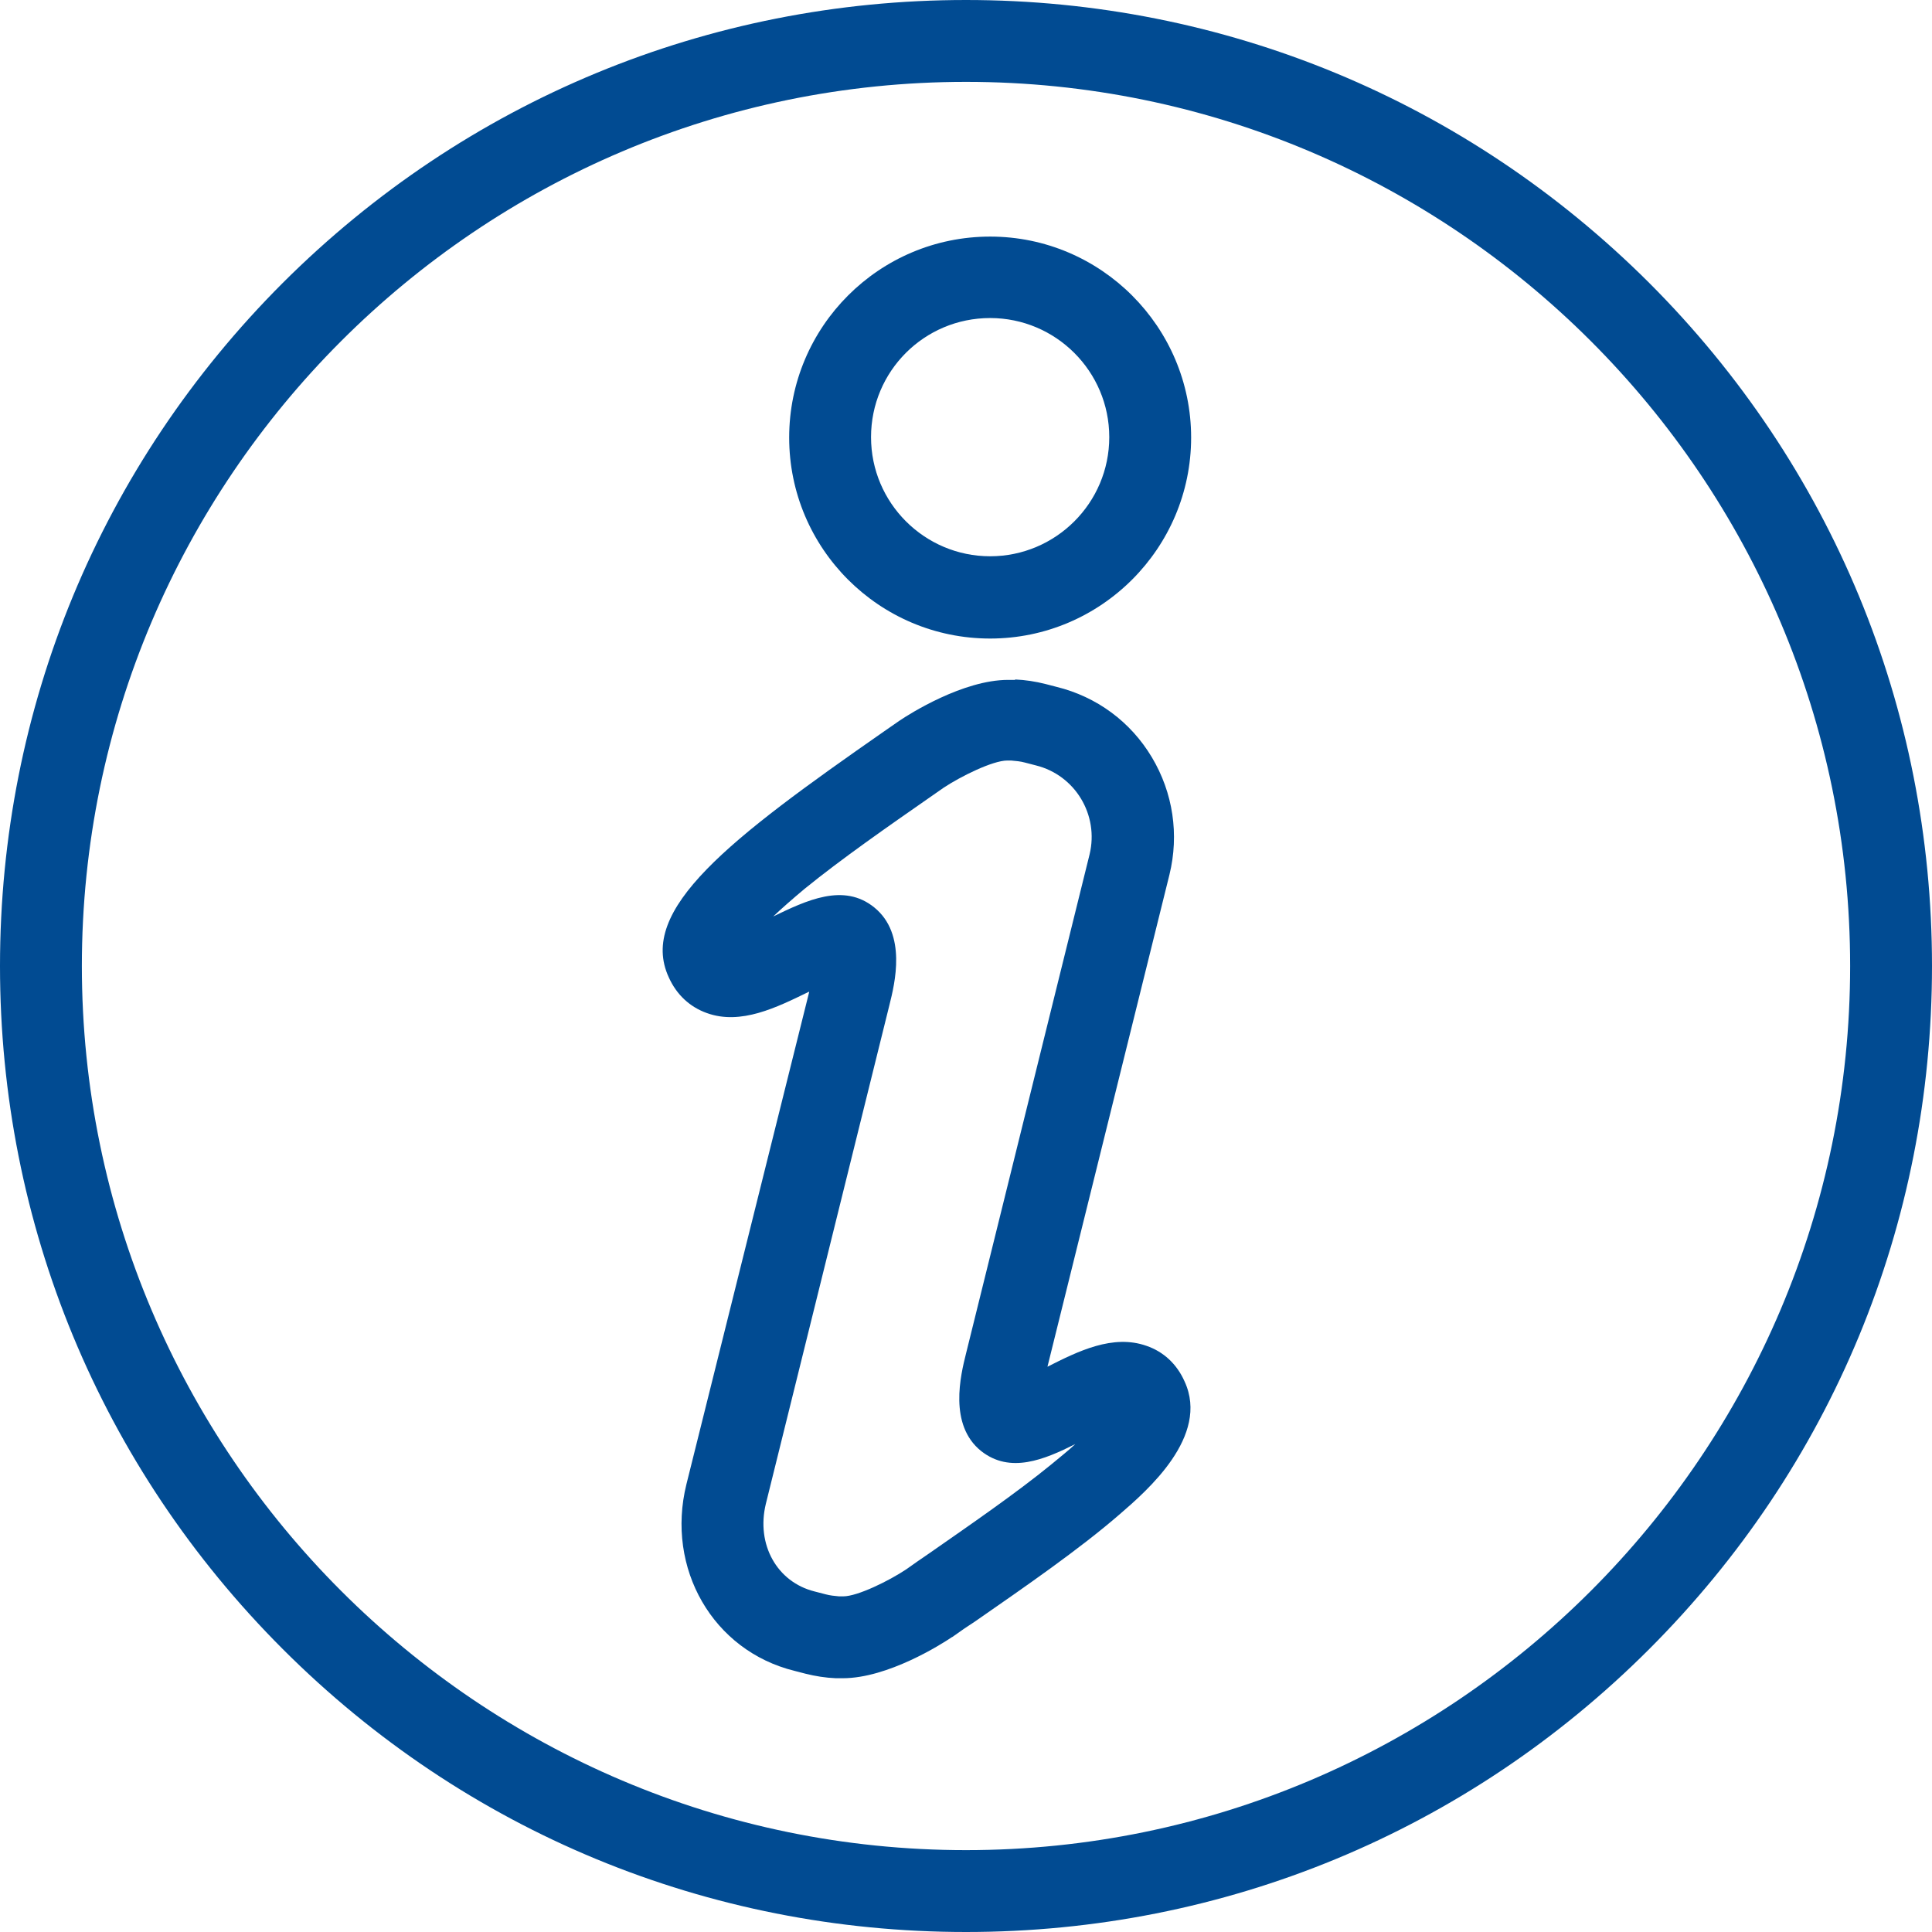
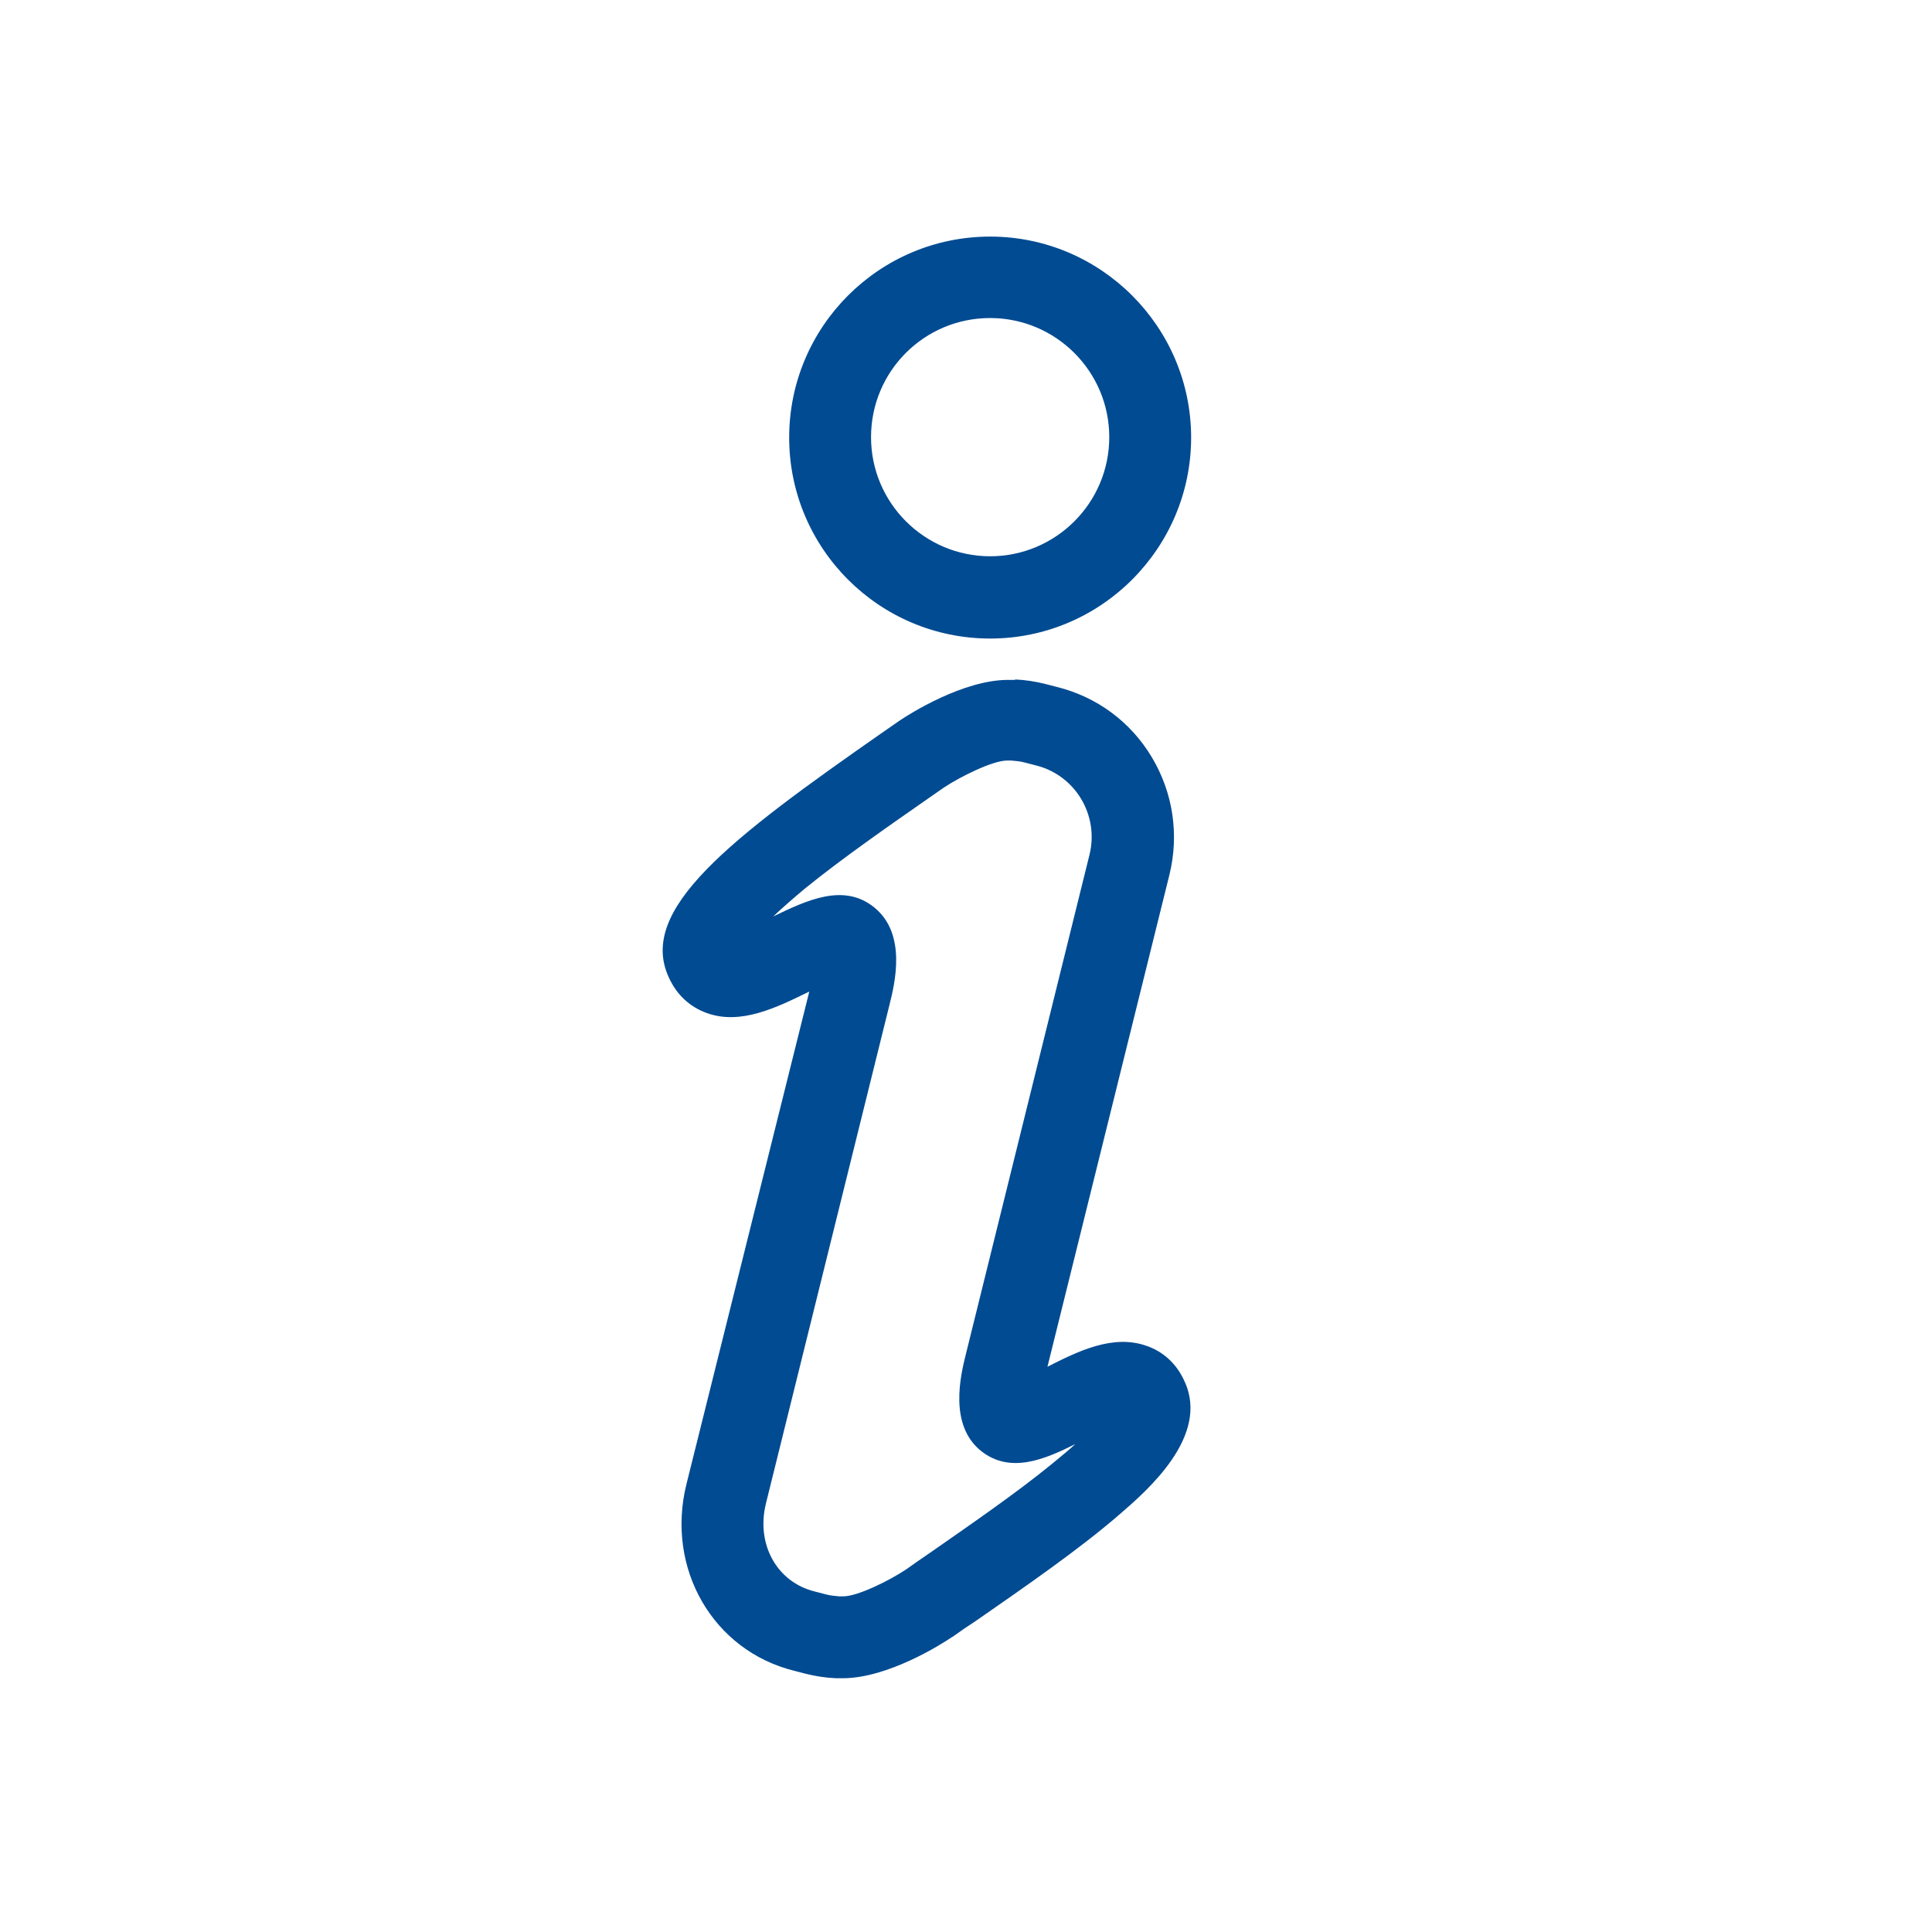
<svg xmlns="http://www.w3.org/2000/svg" version="1.1" id="Layer_1" x="0px" y="0px" viewBox="-93 -134.8 472 472" style="enable-background:new -93 -134.8 472 472;" xml:space="preserve">
  <style type="text/css">
	.st0{fill:#014B92;}
</style>
  <g>
    <path class="st0" d="M187.1,194c-8.2-2.9-16.7,1.3-24.2,5.1l29.8-120.2c2.4-9.8,0.9-20-4.3-28.7c-5.2-8.7-13.5-14.8-23.3-17.2   l-2.7-0.7c-2.4-0.6-4.9-1-7.4-1.1l0,0.1c-0.2,0-0.3,0-0.5,0v0l0,0c-0.4,0-0.8,0-1.2,0c-11,0-24.1,8.3-26.6,10l-3.6,2.5   c-37.9,26.4-60.4,43.6-52.7,60.2c1.9,4.2,5.1,7.2,9.3,8.7c8.3,3,17.1-1.4,24.9-5.2c0,0,0.1,0,0.1,0L74.7,227.8   c-5.1,20.6,6.5,40.7,26.4,45.6l2.7,0.7c2.4,0.6,4.9,1,7.4,1.1l1.6,0c0,0,0.1,0,0.1,0c11,0,24.1-8.3,26.6-10l0.2-0.1   c1.8-1.3,3.7-2.6,5.7-3.9c11.8-8.2,25.3-17.5,35.2-26.1c6.6-5.7,22-19,15.8-32.4C194.5,198.4,191.2,195.4,187.1,194z M163.8,223   c-8.7,7.1-19.9,14.8-29.8,21.7c-1.9,1.3-3.8,2.6-5.6,3.9c-4.2,2.8-11.9,6.6-15.4,6.6c0,0,0,0,0,0l-1,0c-1.1-0.1-2.2-0.2-3.3-0.5   L106,254c-9.2-2.3-14.3-11.5-11.9-21.4l30.2-121.9c1.3-5.2,4.3-17.3-3.7-23.8c-7.5-6.1-16.6-1.7-24.7,2.2c2-1.9,4.5-4.1,7.6-6.7   c9.1-7.4,20.6-15.4,30.8-22.5l3.3-2.3c4.1-2.7,11.9-6.6,15.5-6.6c0.4,0,0.7,0,0.9,0c1.2,0.1,2.3,0.2,3.4,0.5l2.7,0.7   c9.6,2.4,15.4,12.1,13.1,21.7L143,195.9c-1.3,5.2-4.3,17.4,3.7,23.8c7.1,5.6,15.4,2.1,23-1.7C168.1,219.5,166.1,221.1,163.8,223z" />
    <path class="st0" d="M148.9-77c-27.1,0-49.1,22-49.1,49.1s22,49.1,49.1,49.1S198-0.9,198-27.9S176-77,148.9-77z M148.9,1.1   c-16,0-29.1-13-29.1-29.1s13-29.1,29.1-29.1c16,0,29.1,13,29.1,29.1S164.9,1.1,148.9,1.1z" />
-     <path class="st0" d="M309.9-65.7C265.3-110.2,206-134.8,143-134.8S20.7-110.2-23.9-65.7C-68.5-21.1-93,38.2-93,101.2   c0,63,24.5,122.3,69.1,166.9C20.7,312.7,80,337.2,143,337.2s122.3-24.5,166.9-69.1c44.6-44.6,69.1-103.8,69.1-166.9   C379,38.2,354.5-21.1,309.9-65.7z M143,317.2c-119.1,0-216-96.9-216-216c0-119.1,96.9-216,216-216s216,96.9,216,216   C359,220.3,262.1,317.2,143,317.2z" />
  </g>
</svg>